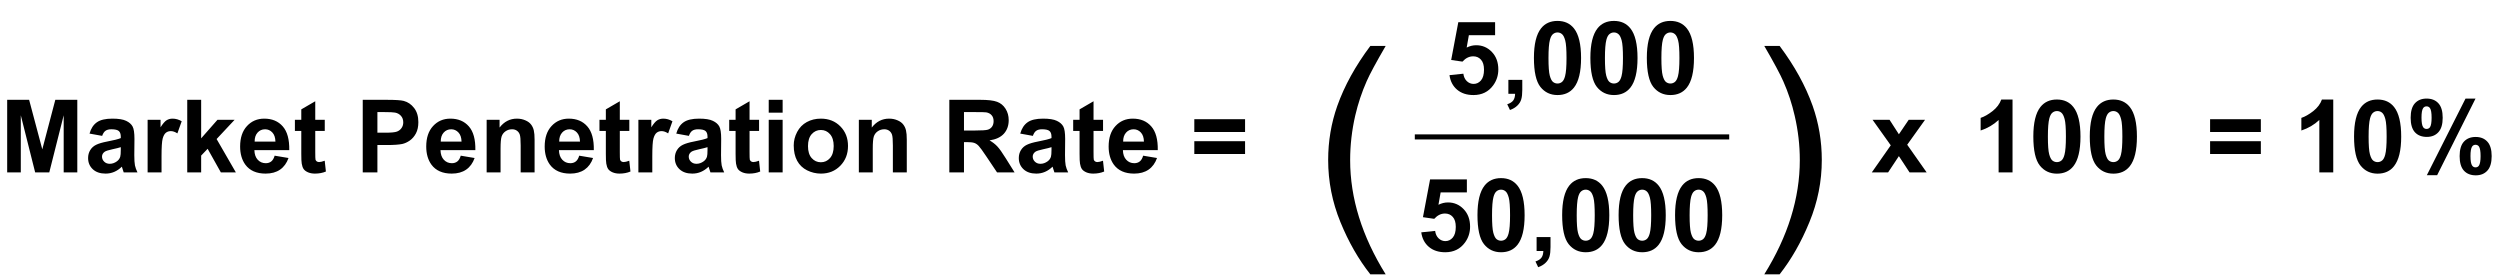
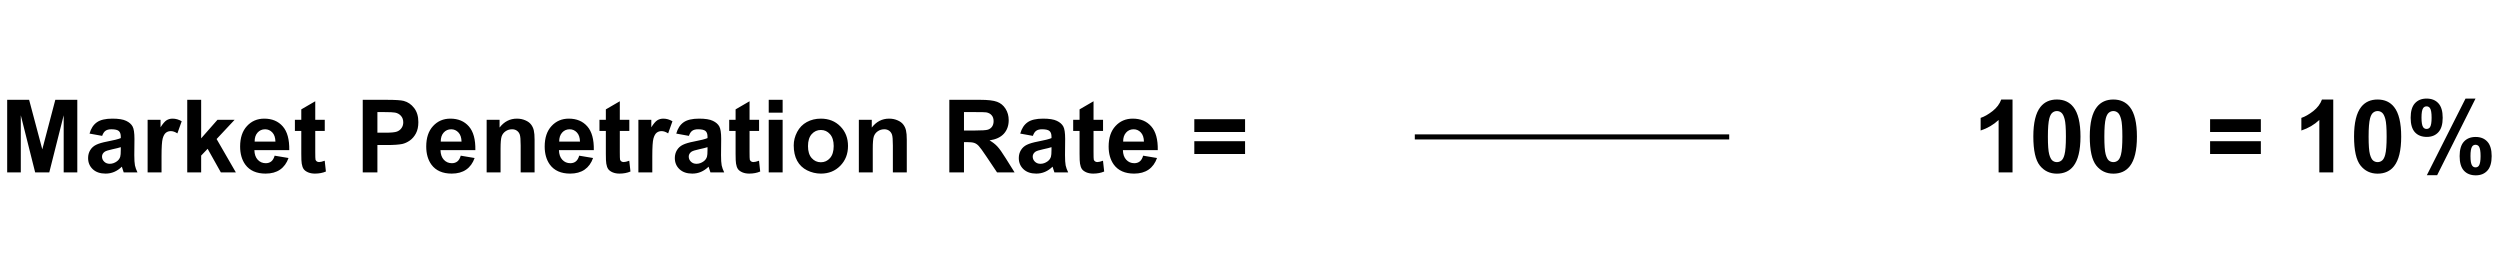
<svg xmlns="http://www.w3.org/2000/svg" width="493" height="55" viewBox="0 0 493 55" fill="none">
  <path d="M1.416 34V19.684H5.742L8.34 29.449L10.908 19.684H15.244V34H12.559V22.73L9.717 34H6.934L4.102 22.73V34H1.416ZM20.146 26.793L17.656 26.344C17.936 25.341 18.418 24.599 19.102 24.117C19.785 23.635 20.801 23.395 22.148 23.395C23.372 23.395 24.284 23.541 24.883 23.834C25.482 24.12 25.902 24.488 26.143 24.938C26.39 25.38 26.514 26.197 26.514 27.389L26.484 30.592C26.484 31.503 26.527 32.177 26.611 32.613C26.703 33.043 26.869 33.505 27.109 34H24.395C24.323 33.818 24.235 33.547 24.131 33.19C24.085 33.027 24.053 32.919 24.033 32.867C23.564 33.323 23.063 33.665 22.529 33.893C21.995 34.12 21.426 34.234 20.82 34.234C19.753 34.234 18.91 33.945 18.291 33.365C17.679 32.786 17.373 32.053 17.373 31.168C17.373 30.582 17.513 30.061 17.793 29.605C18.073 29.143 18.463 28.792 18.965 28.551C19.473 28.303 20.202 28.088 21.152 27.906C22.435 27.665 23.324 27.441 23.818 27.232V26.959C23.818 26.432 23.688 26.057 23.428 25.836C23.167 25.608 22.676 25.494 21.953 25.494C21.465 25.494 21.084 25.592 20.811 25.787C20.537 25.976 20.316 26.311 20.146 26.793ZM23.818 29.02C23.467 29.137 22.91 29.277 22.148 29.439C21.387 29.602 20.889 29.762 20.654 29.918C20.296 30.172 20.117 30.494 20.117 30.885C20.117 31.269 20.26 31.601 20.547 31.881C20.833 32.161 21.198 32.301 21.641 32.301C22.135 32.301 22.607 32.138 23.057 31.812C23.389 31.565 23.607 31.262 23.711 30.904C23.783 30.67 23.818 30.224 23.818 29.566V29.02ZM31.855 34H29.111V23.629H31.66V25.104C32.096 24.407 32.487 23.948 32.832 23.727C33.184 23.505 33.581 23.395 34.023 23.395C34.648 23.395 35.251 23.567 35.83 23.912L34.98 26.305C34.518 26.005 34.089 25.855 33.691 25.855C33.307 25.855 32.982 25.963 32.715 26.178C32.448 26.386 32.236 26.767 32.08 27.32C31.93 27.874 31.855 29.033 31.855 30.797V34ZM36.924 34V19.684H39.668V27.281L42.881 23.629H46.26L42.715 27.418L46.514 34H43.555L40.947 29.342L39.668 30.68V34H36.924ZM54.16 30.699L56.895 31.158C56.543 32.161 55.986 32.926 55.225 33.453C54.469 33.974 53.522 34.234 52.383 34.234C50.579 34.234 49.245 33.645 48.379 32.467C47.695 31.523 47.353 30.331 47.353 28.893C47.353 27.174 47.803 25.829 48.701 24.859C49.6 23.883 50.736 23.395 52.109 23.395C53.652 23.395 54.87 23.906 55.762 24.928C56.654 25.943 57.08 27.503 57.041 29.605H50.166C50.185 30.419 50.407 31.054 50.83 31.51C51.253 31.959 51.781 32.184 52.412 32.184C52.842 32.184 53.203 32.066 53.496 31.832C53.789 31.598 54.01 31.22 54.16 30.699ZM54.316 27.926C54.297 27.131 54.092 26.529 53.701 26.119C53.31 25.703 52.835 25.494 52.275 25.494C51.676 25.494 51.182 25.712 50.791 26.148C50.4 26.585 50.208 27.177 50.215 27.926H54.316ZM64.043 23.629V25.816H62.168V29.996C62.168 30.842 62.184 31.337 62.217 31.48C62.256 31.617 62.337 31.731 62.461 31.822C62.591 31.913 62.747 31.959 62.93 31.959C63.184 31.959 63.551 31.871 64.033 31.695L64.268 33.824C63.63 34.098 62.907 34.234 62.1 34.234C61.605 34.234 61.159 34.153 60.762 33.99C60.365 33.821 60.072 33.606 59.883 33.346C59.7 33.079 59.574 32.721 59.502 32.272C59.443 31.953 59.414 31.308 59.414 30.338V25.816H58.154V23.629H59.414V21.568L62.168 19.967V23.629H64.043ZM71.533 34V19.684H76.172C77.93 19.684 79.076 19.755 79.609 19.898C80.43 20.113 81.117 20.582 81.67 21.305C82.223 22.021 82.5 22.949 82.5 24.088C82.5 24.967 82.341 25.706 82.022 26.305C81.703 26.904 81.296 27.376 80.801 27.721C80.312 28.059 79.814 28.284 79.307 28.395C78.617 28.531 77.617 28.6 76.309 28.6H74.424V34H71.533ZM74.424 22.105V26.168H76.006C77.145 26.168 77.907 26.093 78.291 25.943C78.675 25.794 78.975 25.559 79.189 25.24C79.411 24.921 79.522 24.55 79.522 24.127C79.522 23.606 79.368 23.176 79.062 22.838C78.757 22.499 78.369 22.288 77.9 22.203C77.555 22.138 76.862 22.105 75.82 22.105H74.424ZM90.859 30.699L93.594 31.158C93.242 32.161 92.686 32.926 91.924 33.453C91.169 33.974 90.221 34.234 89.082 34.234C87.279 34.234 85.944 33.645 85.078 32.467C84.394 31.523 84.053 30.331 84.053 28.893C84.053 27.174 84.502 25.829 85.4 24.859C86.299 23.883 87.435 23.395 88.809 23.395C90.352 23.395 91.569 23.906 92.461 24.928C93.353 25.943 93.779 27.503 93.74 29.605H86.865C86.885 30.419 87.106 31.054 87.529 31.51C87.953 31.959 88.48 32.184 89.111 32.184C89.541 32.184 89.902 32.066 90.195 31.832C90.488 31.598 90.71 31.22 90.859 30.699ZM91.016 27.926C90.996 27.131 90.791 26.529 90.4 26.119C90.01 25.703 89.534 25.494 88.975 25.494C88.376 25.494 87.881 25.712 87.49 26.148C87.1 26.585 86.908 27.177 86.914 27.926H91.016ZM105.42 34H102.676V28.707C102.676 27.587 102.617 26.865 102.5 26.539C102.383 26.207 102.191 25.95 101.924 25.768C101.663 25.585 101.348 25.494 100.977 25.494C100.501 25.494 100.075 25.624 99.697 25.885C99.32 26.145 99.059 26.49 98.916 26.92C98.779 27.35 98.711 28.144 98.711 29.303V34H95.967V23.629H98.516V25.152C99.421 23.98 100.56 23.395 101.934 23.395C102.539 23.395 103.092 23.505 103.594 23.727C104.095 23.941 104.473 24.218 104.727 24.557C104.987 24.895 105.166 25.279 105.264 25.709C105.368 26.139 105.42 26.754 105.42 27.555V34ZM114.219 30.699L116.953 31.158C116.602 32.161 116.045 32.926 115.283 33.453C114.528 33.974 113.581 34.234 112.441 34.234C110.638 34.234 109.303 33.645 108.438 32.467C107.754 31.523 107.412 30.331 107.412 28.893C107.412 27.174 107.861 25.829 108.76 24.859C109.658 23.883 110.794 23.395 112.168 23.395C113.711 23.395 114.928 23.906 115.82 24.928C116.712 25.943 117.139 27.503 117.1 29.605H110.225C110.244 30.419 110.465 31.054 110.889 31.51C111.312 31.959 111.839 32.184 112.471 32.184C112.9 32.184 113.262 32.066 113.555 31.832C113.848 31.598 114.069 31.22 114.219 30.699ZM114.375 27.926C114.355 27.131 114.15 26.529 113.76 26.119C113.369 25.703 112.894 25.494 112.334 25.494C111.735 25.494 111.24 25.712 110.85 26.148C110.459 26.585 110.267 27.177 110.273 27.926H114.375ZM124.102 23.629V25.816H122.227V29.996C122.227 30.842 122.243 31.337 122.275 31.48C122.314 31.617 122.396 31.731 122.52 31.822C122.65 31.913 122.806 31.959 122.988 31.959C123.242 31.959 123.61 31.871 124.092 31.695L124.326 33.824C123.688 34.098 122.965 34.234 122.158 34.234C121.663 34.234 121.217 34.153 120.82 33.99C120.423 33.821 120.13 33.606 119.941 33.346C119.759 33.079 119.632 32.721 119.561 32.272C119.502 31.953 119.473 31.308 119.473 30.338V25.816H118.213V23.629H119.473V21.568L122.227 19.967V23.629H124.102ZM128.633 34H125.889V23.629H128.438V25.104C128.874 24.407 129.264 23.948 129.609 23.727C129.961 23.505 130.358 23.395 130.801 23.395C131.426 23.395 132.028 23.567 132.607 23.912L131.758 26.305C131.296 26.005 130.866 25.855 130.469 25.855C130.085 25.855 129.759 25.963 129.492 26.178C129.225 26.386 129.014 26.767 128.857 27.32C128.708 27.874 128.633 29.033 128.633 30.797V34ZM135.85 26.793L133.359 26.344C133.639 25.341 134.121 24.599 134.805 24.117C135.488 23.635 136.504 23.395 137.852 23.395C139.076 23.395 139.987 23.541 140.586 23.834C141.185 24.12 141.605 24.488 141.846 24.938C142.093 25.38 142.217 26.197 142.217 27.389L142.188 30.592C142.188 31.503 142.23 32.177 142.314 32.613C142.406 33.043 142.572 33.505 142.812 34H140.098C140.026 33.818 139.938 33.547 139.834 33.19C139.788 33.027 139.756 32.919 139.736 32.867C139.268 33.323 138.766 33.665 138.232 33.893C137.699 34.12 137.129 34.234 136.523 34.234C135.456 34.234 134.613 33.945 133.994 33.365C133.382 32.786 133.076 32.053 133.076 31.168C133.076 30.582 133.216 30.061 133.496 29.605C133.776 29.143 134.167 28.792 134.668 28.551C135.176 28.303 135.905 28.088 136.855 27.906C138.138 27.665 139.027 27.441 139.521 27.232V26.959C139.521 26.432 139.391 26.057 139.131 25.836C138.87 25.608 138.379 25.494 137.656 25.494C137.168 25.494 136.787 25.592 136.514 25.787C136.24 25.976 136.019 26.311 135.85 26.793ZM139.521 29.02C139.17 29.137 138.613 29.277 137.852 29.439C137.09 29.602 136.592 29.762 136.357 29.918C135.999 30.172 135.82 30.494 135.82 30.885C135.82 31.269 135.964 31.601 136.25 31.881C136.536 32.161 136.901 32.301 137.344 32.301C137.839 32.301 138.311 32.138 138.76 31.812C139.092 31.565 139.31 31.262 139.414 30.904C139.486 30.67 139.521 30.224 139.521 29.566V29.02ZM149.688 23.629V25.816H147.812V29.996C147.812 30.842 147.829 31.337 147.861 31.48C147.9 31.617 147.982 31.731 148.105 31.822C148.236 31.913 148.392 31.959 148.574 31.959C148.828 31.959 149.196 31.871 149.678 31.695L149.912 33.824C149.274 34.098 148.551 34.234 147.744 34.234C147.249 34.234 146.803 34.153 146.406 33.99C146.009 33.821 145.716 33.606 145.527 33.346C145.345 33.079 145.218 32.721 145.146 32.272C145.088 31.953 145.059 31.308 145.059 30.338V25.816H143.799V23.629H145.059V21.568L147.812 19.967V23.629H149.688ZM151.592 22.223V19.684H154.336V22.223H151.592ZM151.592 34V23.629H154.336V34H151.592ZM156.523 28.668C156.523 27.756 156.748 26.874 157.197 26.021C157.646 25.169 158.281 24.518 159.102 24.068C159.928 23.619 160.85 23.395 161.865 23.395C163.434 23.395 164.72 23.906 165.723 24.928C166.725 25.943 167.227 27.229 167.227 28.785C167.227 30.354 166.719 31.656 165.703 32.691C164.694 33.72 163.421 34.234 161.885 34.234C160.934 34.234 160.026 34.02 159.16 33.59C158.301 33.16 157.646 32.532 157.197 31.705C156.748 30.872 156.523 29.859 156.523 28.668ZM159.336 28.814C159.336 29.843 159.58 30.631 160.068 31.178C160.557 31.725 161.159 31.998 161.875 31.998C162.591 31.998 163.19 31.725 163.672 31.178C164.16 30.631 164.404 29.837 164.404 28.795C164.404 27.779 164.16 26.998 163.672 26.451C163.19 25.904 162.591 25.631 161.875 25.631C161.159 25.631 160.557 25.904 160.068 26.451C159.58 26.998 159.336 27.786 159.336 28.814ZM178.818 34H176.074V28.707C176.074 27.587 176.016 26.865 175.898 26.539C175.781 26.207 175.589 25.95 175.322 25.768C175.062 25.585 174.746 25.494 174.375 25.494C173.9 25.494 173.473 25.624 173.096 25.885C172.718 26.145 172.458 26.49 172.314 26.92C172.178 27.35 172.109 28.144 172.109 29.303V34H169.365V23.629H171.914V25.152C172.819 23.98 173.958 23.395 175.332 23.395C175.938 23.395 176.491 23.505 176.992 23.727C177.493 23.941 177.871 24.218 178.125 24.557C178.385 24.895 178.564 25.279 178.662 25.709C178.766 26.139 178.818 26.754 178.818 27.555V34ZM187.207 34V19.684H193.291C194.821 19.684 195.931 19.814 196.621 20.074C197.318 20.328 197.874 20.784 198.291 21.441C198.708 22.099 198.916 22.851 198.916 23.697C198.916 24.771 198.6 25.66 197.969 26.363C197.337 27.06 196.393 27.499 195.137 27.682C195.762 28.046 196.276 28.447 196.68 28.883C197.09 29.319 197.64 30.094 198.33 31.207L200.078 34H196.621L194.531 30.885C193.789 29.771 193.281 29.072 193.008 28.785C192.734 28.492 192.445 28.294 192.139 28.189C191.833 28.079 191.348 28.023 190.684 28.023H190.098V34H187.207ZM190.098 25.738H192.236C193.623 25.738 194.489 25.68 194.834 25.562C195.179 25.445 195.449 25.244 195.645 24.957C195.84 24.671 195.938 24.312 195.938 23.883C195.938 23.401 195.807 23.014 195.547 22.721C195.293 22.421 194.932 22.232 194.463 22.154C194.229 22.122 193.525 22.105 192.354 22.105H190.098V25.738ZM203.682 26.793L201.191 26.344C201.471 25.341 201.953 24.599 202.637 24.117C203.32 23.635 204.336 23.395 205.684 23.395C206.908 23.395 207.819 23.541 208.418 23.834C209.017 24.12 209.437 24.488 209.678 24.938C209.925 25.38 210.049 26.197 210.049 27.389L210.02 30.592C210.02 31.503 210.062 32.177 210.146 32.613C210.238 33.043 210.404 33.505 210.645 34H207.93C207.858 33.818 207.77 33.547 207.666 33.19C207.62 33.027 207.588 32.919 207.568 32.867C207.1 33.323 206.598 33.665 206.064 33.893C205.531 34.12 204.961 34.234 204.355 34.234C203.288 34.234 202.445 33.945 201.826 33.365C201.214 32.786 200.908 32.053 200.908 31.168C200.908 30.582 201.048 30.061 201.328 29.605C201.608 29.143 201.999 28.792 202.5 28.551C203.008 28.303 203.737 28.088 204.688 27.906C205.97 27.665 206.859 27.441 207.354 27.232V26.959C207.354 26.432 207.223 26.057 206.963 25.836C206.702 25.608 206.211 25.494 205.488 25.494C205 25.494 204.619 25.592 204.346 25.787C204.072 25.976 203.851 26.311 203.682 26.793ZM207.354 29.02C207.002 29.137 206.445 29.277 205.684 29.439C204.922 29.602 204.424 29.762 204.189 29.918C203.831 30.172 203.652 30.494 203.652 30.885C203.652 31.269 203.796 31.601 204.082 31.881C204.368 32.161 204.733 32.301 205.176 32.301C205.671 32.301 206.143 32.138 206.592 31.812C206.924 31.565 207.142 31.262 207.246 30.904C207.318 30.67 207.354 30.224 207.354 29.566V29.02ZM217.52 23.629V25.816H215.645V29.996C215.645 30.842 215.661 31.337 215.693 31.48C215.732 31.617 215.814 31.731 215.938 31.822C216.068 31.913 216.224 31.959 216.406 31.959C216.66 31.959 217.028 31.871 217.51 31.695L217.744 33.824C217.106 34.098 216.383 34.234 215.576 34.234C215.081 34.234 214.635 34.153 214.238 33.99C213.841 33.821 213.548 33.606 213.359 33.346C213.177 33.079 213.05 32.721 212.979 32.272C212.92 31.953 212.891 31.308 212.891 30.338V25.816H211.631V23.629H212.891V21.568L215.645 19.967V23.629H217.52ZM225.43 30.699L228.164 31.158C227.812 32.161 227.256 32.926 226.494 33.453C225.739 33.974 224.792 34.234 223.652 34.234C221.849 34.234 220.514 33.645 219.648 32.467C218.965 31.523 218.623 30.331 218.623 28.893C218.623 27.174 219.072 25.829 219.971 24.859C220.869 23.883 222.005 23.395 223.379 23.395C224.922 23.395 226.139 23.906 227.031 24.928C227.923 25.943 228.35 27.503 228.311 29.605H221.436C221.455 30.419 221.676 31.054 222.1 31.51C222.523 31.959 223.05 32.184 223.682 32.184C224.111 32.184 224.473 32.066 224.766 31.832C225.059 31.598 225.28 31.22 225.43 30.699ZM225.586 27.926C225.566 27.131 225.361 26.529 224.971 26.119C224.58 25.703 224.105 25.494 223.545 25.494C222.946 25.494 222.451 25.712 222.061 26.148C221.67 26.585 221.478 27.177 221.484 27.926H225.586ZM235.518 26.031V23.512H245.527V26.031H235.518ZM235.518 30.367V27.838H245.527V30.367H235.518Z" fill="black" />
-   <path d="M270.234 54.102C267.906 51.164 265.938 47.727 264.328 43.789C262.719 39.852 261.914 35.773 261.914 31.555C261.914 27.836 262.516 24.273 263.719 20.867C265.125 16.914 267.297 12.977 270.234 9.055H273.258C271.367 12.305 270.117 14.625 269.508 16.016C268.555 18.172 267.805 20.422 267.258 22.766C266.586 25.688 266.25 28.625 266.25 31.578C266.25 39.094 268.586 46.602 273.258 54.102H270.234Z" fill="black" />
-   <path d="M285.84 14.818L288.574 14.535C288.652 15.154 288.883 15.645 289.268 16.01C289.652 16.368 290.094 16.547 290.596 16.547C291.169 16.547 291.654 16.316 292.051 15.854C292.448 15.385 292.646 14.682 292.646 13.744C292.646 12.865 292.448 12.208 292.051 11.771C291.66 11.329 291.149 11.107 290.518 11.107C289.73 11.107 289.023 11.456 288.398 12.152L286.172 11.83L287.578 4.379H294.834V6.947H289.658L289.229 9.379C289.84 9.073 290.465 8.92 291.104 8.92C292.321 8.92 293.353 9.363 294.199 10.248C295.046 11.133 295.469 12.283 295.469 13.695C295.469 14.874 295.127 15.925 294.443 16.85C293.512 18.113 292.22 18.744 290.566 18.744C289.245 18.744 288.167 18.389 287.334 17.68C286.501 16.97 286.003 16.016 285.84 14.818ZM297.451 15.756H300.195V17.719C300.195 18.513 300.127 19.138 299.99 19.594C299.854 20.056 299.593 20.469 299.209 20.834C298.831 21.199 298.35 21.485 297.764 21.693L297.227 20.561C297.78 20.378 298.174 20.128 298.408 19.809C298.643 19.49 298.766 19.053 298.779 18.5H297.451V15.756ZM307.139 4.125C308.525 4.125 309.609 4.62 310.391 5.609C311.322 6.781 311.787 8.725 311.787 11.44C311.787 14.148 311.318 16.094 310.381 17.279C309.606 18.256 308.525 18.744 307.139 18.744C305.745 18.744 304.622 18.21 303.77 17.143C302.917 16.068 302.49 14.158 302.49 11.41C302.49 8.715 302.959 6.775 303.896 5.59C304.671 4.613 305.752 4.125 307.139 4.125ZM307.139 6.4C306.807 6.4 306.51 6.508 306.25 6.723C305.99 6.931 305.788 7.309 305.645 7.855C305.456 8.565 305.361 9.76 305.361 11.44C305.361 13.119 305.446 14.275 305.615 14.906C305.785 15.531 305.996 15.948 306.25 16.156C306.51 16.365 306.807 16.469 307.139 16.469C307.471 16.469 307.767 16.365 308.027 16.156C308.288 15.941 308.49 15.56 308.633 15.014C308.822 14.31 308.916 13.119 308.916 11.44C308.916 9.76 308.831 8.607 308.662 7.982C308.493 7.351 308.278 6.931 308.018 6.723C307.764 6.508 307.471 6.4 307.139 6.4ZM318.271 4.125C319.658 4.125 320.742 4.62 321.523 5.609C322.454 6.781 322.92 8.725 322.92 11.44C322.92 14.148 322.451 16.094 321.514 17.279C320.739 18.256 319.658 18.744 318.271 18.744C316.878 18.744 315.755 18.21 314.902 17.143C314.049 16.068 313.623 14.158 313.623 11.41C313.623 8.715 314.092 6.775 315.029 5.59C315.804 4.613 316.885 4.125 318.271 4.125ZM318.271 6.4C317.939 6.4 317.643 6.508 317.383 6.723C317.122 6.931 316.921 7.309 316.777 7.855C316.589 8.565 316.494 9.76 316.494 11.44C316.494 13.119 316.579 14.275 316.748 14.906C316.917 15.531 317.129 15.948 317.383 16.156C317.643 16.365 317.939 16.469 318.271 16.469C318.604 16.469 318.9 16.365 319.16 16.156C319.421 15.941 319.622 15.56 319.766 15.014C319.954 14.31 320.049 13.119 320.049 11.44C320.049 9.76 319.964 8.607 319.795 7.982C319.626 7.351 319.411 6.931 319.15 6.723C318.896 6.508 318.604 6.4 318.271 6.4ZM329.404 4.125C330.791 4.125 331.875 4.62 332.656 5.609C333.587 6.781 334.053 8.725 334.053 11.44C334.053 14.148 333.584 16.094 332.646 17.279C331.872 18.256 330.791 18.744 329.404 18.744C328.011 18.744 326.888 18.21 326.035 17.143C325.182 16.068 324.756 14.158 324.756 11.41C324.756 8.715 325.225 6.775 326.162 5.59C326.937 4.613 328.018 4.125 329.404 4.125ZM329.404 6.4C329.072 6.4 328.776 6.508 328.516 6.723C328.255 6.931 328.053 7.309 327.91 7.855C327.721 8.565 327.627 9.76 327.627 11.44C327.627 13.119 327.712 14.275 327.881 14.906C328.05 15.531 328.262 15.948 328.516 16.156C328.776 16.365 329.072 16.469 329.404 16.469C329.736 16.469 330.033 16.365 330.293 16.156C330.553 15.941 330.755 15.56 330.898 15.014C331.087 14.31 331.182 13.119 331.182 11.44C331.182 9.76 331.097 8.607 330.928 7.982C330.758 7.351 330.544 6.931 330.283 6.723C330.029 6.508 329.736 6.4 329.404 6.4Z" fill="black" />
  <line x1="279" y1="27" x2="341" y2="27" stroke="black" />
-   <path d="M280.273 45.818L283.008 45.535C283.086 46.154 283.317 46.645 283.701 47.01C284.085 47.368 284.528 47.547 285.029 47.547C285.602 47.547 286.087 47.316 286.484 46.853C286.882 46.385 287.08 45.682 287.08 44.744C287.08 43.865 286.882 43.208 286.484 42.772C286.094 42.329 285.583 42.107 284.951 42.107C284.163 42.107 283.457 42.456 282.832 43.152L280.605 42.83L282.012 35.379H289.268V37.947H284.092L283.662 40.379C284.274 40.073 284.899 39.92 285.537 39.92C286.755 39.92 287.786 40.363 288.633 41.248C289.479 42.133 289.902 43.283 289.902 44.695C289.902 45.874 289.561 46.925 288.877 47.85C287.946 49.113 286.654 49.744 285 49.744C283.678 49.744 282.601 49.389 281.768 48.68C280.934 47.97 280.436 47.016 280.273 45.818ZM296.006 35.125C297.393 35.125 298.477 35.62 299.258 36.609C300.189 37.781 300.654 39.725 300.654 42.44C300.654 45.148 300.186 47.094 299.248 48.279C298.473 49.256 297.393 49.744 296.006 49.744C294.613 49.744 293.49 49.21 292.637 48.143C291.784 47.068 291.357 45.158 291.357 42.41C291.357 39.715 291.826 37.775 292.764 36.59C293.538 35.613 294.619 35.125 296.006 35.125ZM296.006 37.4C295.674 37.4 295.378 37.508 295.117 37.723C294.857 37.931 294.655 38.309 294.512 38.855C294.323 39.565 294.229 40.76 294.229 42.44C294.229 44.119 294.313 45.275 294.482 45.906C294.652 46.531 294.863 46.948 295.117 47.156C295.378 47.365 295.674 47.469 296.006 47.469C296.338 47.469 296.634 47.365 296.895 47.156C297.155 46.941 297.357 46.56 297.5 46.014C297.689 45.31 297.783 44.119 297.783 42.44C297.783 40.76 297.699 39.607 297.529 38.982C297.36 38.351 297.145 37.931 296.885 37.723C296.631 37.508 296.338 37.4 296.006 37.4ZM303.018 46.756H305.762V48.719C305.762 49.513 305.693 50.138 305.557 50.594C305.42 51.056 305.16 51.469 304.775 51.834C304.398 52.199 303.916 52.485 303.33 52.693L302.793 51.56C303.346 51.378 303.74 51.128 303.975 50.809C304.209 50.49 304.333 50.053 304.346 49.5H303.018V46.756ZM312.705 35.125C314.092 35.125 315.176 35.62 315.957 36.609C316.888 37.781 317.354 39.725 317.354 42.44C317.354 45.148 316.885 47.094 315.947 48.279C315.173 49.256 314.092 49.744 312.705 49.744C311.312 49.744 310.189 49.21 309.336 48.143C308.483 47.068 308.057 45.158 308.057 42.41C308.057 39.715 308.525 37.775 309.463 36.59C310.238 35.613 311.318 35.125 312.705 35.125ZM312.705 37.4C312.373 37.4 312.077 37.508 311.816 37.723C311.556 37.931 311.354 38.309 311.211 38.855C311.022 39.565 310.928 40.76 310.928 42.44C310.928 44.119 311.012 45.275 311.182 45.906C311.351 46.531 311.562 46.948 311.816 47.156C312.077 47.365 312.373 47.469 312.705 47.469C313.037 47.469 313.333 47.365 313.594 47.156C313.854 46.941 314.056 46.56 314.199 46.014C314.388 45.31 314.482 44.119 314.482 42.44C314.482 40.76 314.398 39.607 314.229 38.982C314.059 38.351 313.844 37.931 313.584 37.723C313.33 37.508 313.037 37.4 312.705 37.4ZM323.838 35.125C325.225 35.125 326.309 35.62 327.09 36.609C328.021 37.781 328.486 39.725 328.486 42.44C328.486 45.148 328.018 47.094 327.08 48.279C326.305 49.256 325.225 49.744 323.838 49.744C322.445 49.744 321.322 49.21 320.469 48.143C319.616 47.068 319.189 45.158 319.189 42.41C319.189 39.715 319.658 37.775 320.596 36.59C321.37 35.613 322.451 35.125 323.838 35.125ZM323.838 37.4C323.506 37.4 323.21 37.508 322.949 37.723C322.689 37.931 322.487 38.309 322.344 38.855C322.155 39.565 322.061 40.76 322.061 42.44C322.061 44.119 322.145 45.275 322.314 45.906C322.484 46.531 322.695 46.948 322.949 47.156C323.21 47.365 323.506 47.469 323.838 47.469C324.17 47.469 324.466 47.365 324.727 47.156C324.987 46.941 325.189 46.56 325.332 46.014C325.521 45.31 325.615 44.119 325.615 42.44C325.615 40.76 325.531 39.607 325.361 38.982C325.192 38.351 324.977 37.931 324.717 37.723C324.463 37.508 324.17 37.4 323.838 37.4ZM334.971 35.125C336.357 35.125 337.441 35.62 338.223 36.609C339.154 37.781 339.619 39.725 339.619 42.44C339.619 45.148 339.15 47.094 338.213 48.279C337.438 49.256 336.357 49.744 334.971 49.744C333.577 49.744 332.454 49.21 331.602 48.143C330.749 47.068 330.322 45.158 330.322 42.41C330.322 39.715 330.791 37.775 331.729 36.59C332.503 35.613 333.584 35.125 334.971 35.125ZM334.971 37.4C334.639 37.4 334.342 37.508 334.082 37.723C333.822 37.931 333.62 38.309 333.477 38.855C333.288 39.565 333.193 40.76 333.193 42.44C333.193 44.119 333.278 45.275 333.447 45.906C333.617 46.531 333.828 46.948 334.082 47.156C334.342 47.365 334.639 47.469 334.971 47.469C335.303 47.469 335.599 47.365 335.859 47.156C336.12 46.941 336.322 46.56 336.465 46.014C336.654 45.31 336.748 44.119 336.748 42.44C336.748 40.76 336.663 39.607 336.494 38.982C336.325 38.351 336.11 37.931 335.85 37.723C335.596 37.508 335.303 37.4 334.971 37.4Z" fill="black" />
-   <path d="M350.938 54.102H347.914C352.586 46.602 354.922 39.094 354.922 31.578C354.922 28.641 354.586 25.727 353.914 22.836C353.383 20.492 352.641 18.242 351.688 16.086C351.078 14.68 349.82 12.336 347.914 9.055H350.938C353.875 12.977 356.047 16.914 357.453 20.867C358.656 24.273 359.258 27.836 359.258 31.555C359.258 35.773 358.445 39.852 356.82 43.789C355.211 47.727 353.25 51.164 350.938 54.102Z" fill="black" />
-   <path d="M369.117 34L372.857 28.658L369.273 23.629H372.623L374.459 26.48L376.393 23.629H379.615L376.1 28.541L379.938 34H376.568L374.459 30.787L372.33 34H369.117Z" fill="black" />
  <path d="M396.871 34H394.127V23.658C393.124 24.596 391.943 25.289 390.582 25.738V23.248C391.298 23.014 392.076 22.571 392.916 21.92C393.756 21.262 394.332 20.497 394.645 19.625H396.871V34ZM405.621 19.625C407.008 19.625 408.092 20.12 408.873 21.109C409.804 22.281 410.27 24.225 410.27 26.939C410.27 29.648 409.801 31.594 408.863 32.779C408.089 33.756 407.008 34.244 405.621 34.244C404.228 34.244 403.105 33.71 402.252 32.643C401.399 31.568 400.973 29.658 400.973 26.91C400.973 24.215 401.441 22.275 402.379 21.09C403.154 20.113 404.234 19.625 405.621 19.625ZM405.621 21.9C405.289 21.9 404.993 22.008 404.732 22.223C404.472 22.431 404.27 22.809 404.127 23.355C403.938 24.065 403.844 25.26 403.844 26.939C403.844 28.619 403.928 29.775 404.098 30.406C404.267 31.031 404.479 31.448 404.732 31.656C404.993 31.865 405.289 31.969 405.621 31.969C405.953 31.969 406.249 31.865 406.51 31.656C406.77 31.441 406.972 31.061 407.115 30.514C407.304 29.811 407.398 28.619 407.398 26.939C407.398 25.26 407.314 24.107 407.145 23.482C406.975 22.851 406.76 22.431 406.5 22.223C406.246 22.008 405.953 21.9 405.621 21.9ZM416.754 19.625C418.141 19.625 419.225 20.12 420.006 21.109C420.937 22.281 421.402 24.225 421.402 26.939C421.402 29.648 420.934 31.594 419.996 32.779C419.221 33.756 418.141 34.244 416.754 34.244C415.361 34.244 414.238 33.71 413.385 32.643C412.532 31.568 412.105 29.658 412.105 26.91C412.105 24.215 412.574 22.275 413.512 21.09C414.286 20.113 415.367 19.625 416.754 19.625ZM416.754 21.9C416.422 21.9 416.126 22.008 415.865 22.223C415.605 22.431 415.403 22.809 415.26 23.355C415.071 24.065 414.977 25.26 414.977 26.939C414.977 28.619 415.061 29.775 415.23 30.406C415.4 31.031 415.611 31.448 415.865 31.656C416.126 31.865 416.422 31.969 416.754 31.969C417.086 31.969 417.382 31.865 417.643 31.656C417.903 31.441 418.105 31.061 418.248 30.514C418.437 29.811 418.531 28.619 418.531 26.939C418.531 25.26 418.447 24.107 418.277 23.482C418.108 22.851 417.893 22.431 417.633 22.223C417.379 22.008 417.086 21.9 416.754 21.9Z" fill="black" />
  <path d="M435.83 26.031V23.512H445.84V26.031H435.83ZM435.83 30.367V27.838H445.84V30.367H435.83ZM460.117 34H457.373V23.658C456.37 24.596 455.189 25.289 453.828 25.738V23.248C454.544 23.014 455.322 22.571 456.162 21.92C457.002 21.262 457.578 20.497 457.891 19.625H460.117V34ZM468.867 19.625C470.254 19.625 471.338 20.12 472.119 21.109C473.05 22.281 473.516 24.225 473.516 26.939C473.516 29.648 473.047 31.594 472.109 32.779C471.335 33.756 470.254 34.244 468.867 34.244C467.474 34.244 466.351 33.71 465.498 32.643C464.645 31.568 464.219 29.658 464.219 26.91C464.219 24.215 464.688 22.275 465.625 21.09C466.4 20.113 467.48 19.625 468.867 19.625ZM468.867 21.9C468.535 21.9 468.239 22.008 467.979 22.223C467.718 22.431 467.516 22.809 467.373 23.355C467.184 24.065 467.09 25.26 467.09 26.939C467.09 28.619 467.174 29.775 467.344 30.406C467.513 31.031 467.725 31.448 467.979 31.656C468.239 31.865 468.535 31.969 468.867 31.969C469.199 31.969 469.495 31.865 469.756 31.656C470.016 31.441 470.218 31.061 470.361 30.514C470.55 29.811 470.645 28.619 470.645 26.939C470.645 25.26 470.56 24.107 470.391 23.482C470.221 22.851 470.007 22.431 469.746 22.223C469.492 22.008 469.199 21.9 468.867 21.9ZM475.381 23.219C475.381 21.936 475.661 20.986 476.221 20.367C476.787 19.749 477.552 19.439 478.516 19.439C479.512 19.439 480.29 19.749 480.85 20.367C481.416 20.979 481.699 21.93 481.699 23.219C481.699 24.501 481.416 25.452 480.85 26.07C480.29 26.689 479.528 26.998 478.564 26.998C477.568 26.998 476.787 26.692 476.221 26.08C475.661 25.462 475.381 24.508 475.381 23.219ZM477.52 23.199C477.52 24.13 477.627 24.755 477.842 25.074C478.005 25.309 478.229 25.426 478.516 25.426C478.809 25.426 479.036 25.309 479.199 25.074C479.408 24.755 479.512 24.13 479.512 23.199C479.512 22.268 479.408 21.646 479.199 21.334C479.036 21.093 478.809 20.973 478.516 20.973C478.229 20.973 478.005 21.09 477.842 21.324C477.627 21.643 477.52 22.268 477.52 23.199ZM480.605 34.547H478.574L486.201 19.439H488.174L480.605 34.547ZM485.039 30.787C485.039 29.505 485.319 28.554 485.879 27.936C486.445 27.317 487.217 27.008 488.193 27.008C489.176 27.008 489.948 27.317 490.508 27.936C491.074 28.554 491.357 29.505 491.357 30.787C491.357 32.076 491.074 33.03 490.508 33.648C489.948 34.267 489.186 34.576 488.223 34.576C487.227 34.576 486.445 34.267 485.879 33.648C485.319 33.03 485.039 32.076 485.039 30.787ZM487.178 30.777C487.178 31.708 487.285 32.33 487.5 32.643C487.663 32.883 487.887 33.004 488.174 33.004C488.467 33.004 488.691 32.887 488.848 32.652C489.062 32.333 489.17 31.708 489.17 30.777C489.17 29.846 489.066 29.221 488.857 28.902C488.695 28.668 488.467 28.551 488.174 28.551C487.881 28.551 487.656 28.668 487.5 28.902C487.285 29.221 487.178 29.846 487.178 30.777Z" fill="black" />
</svg>